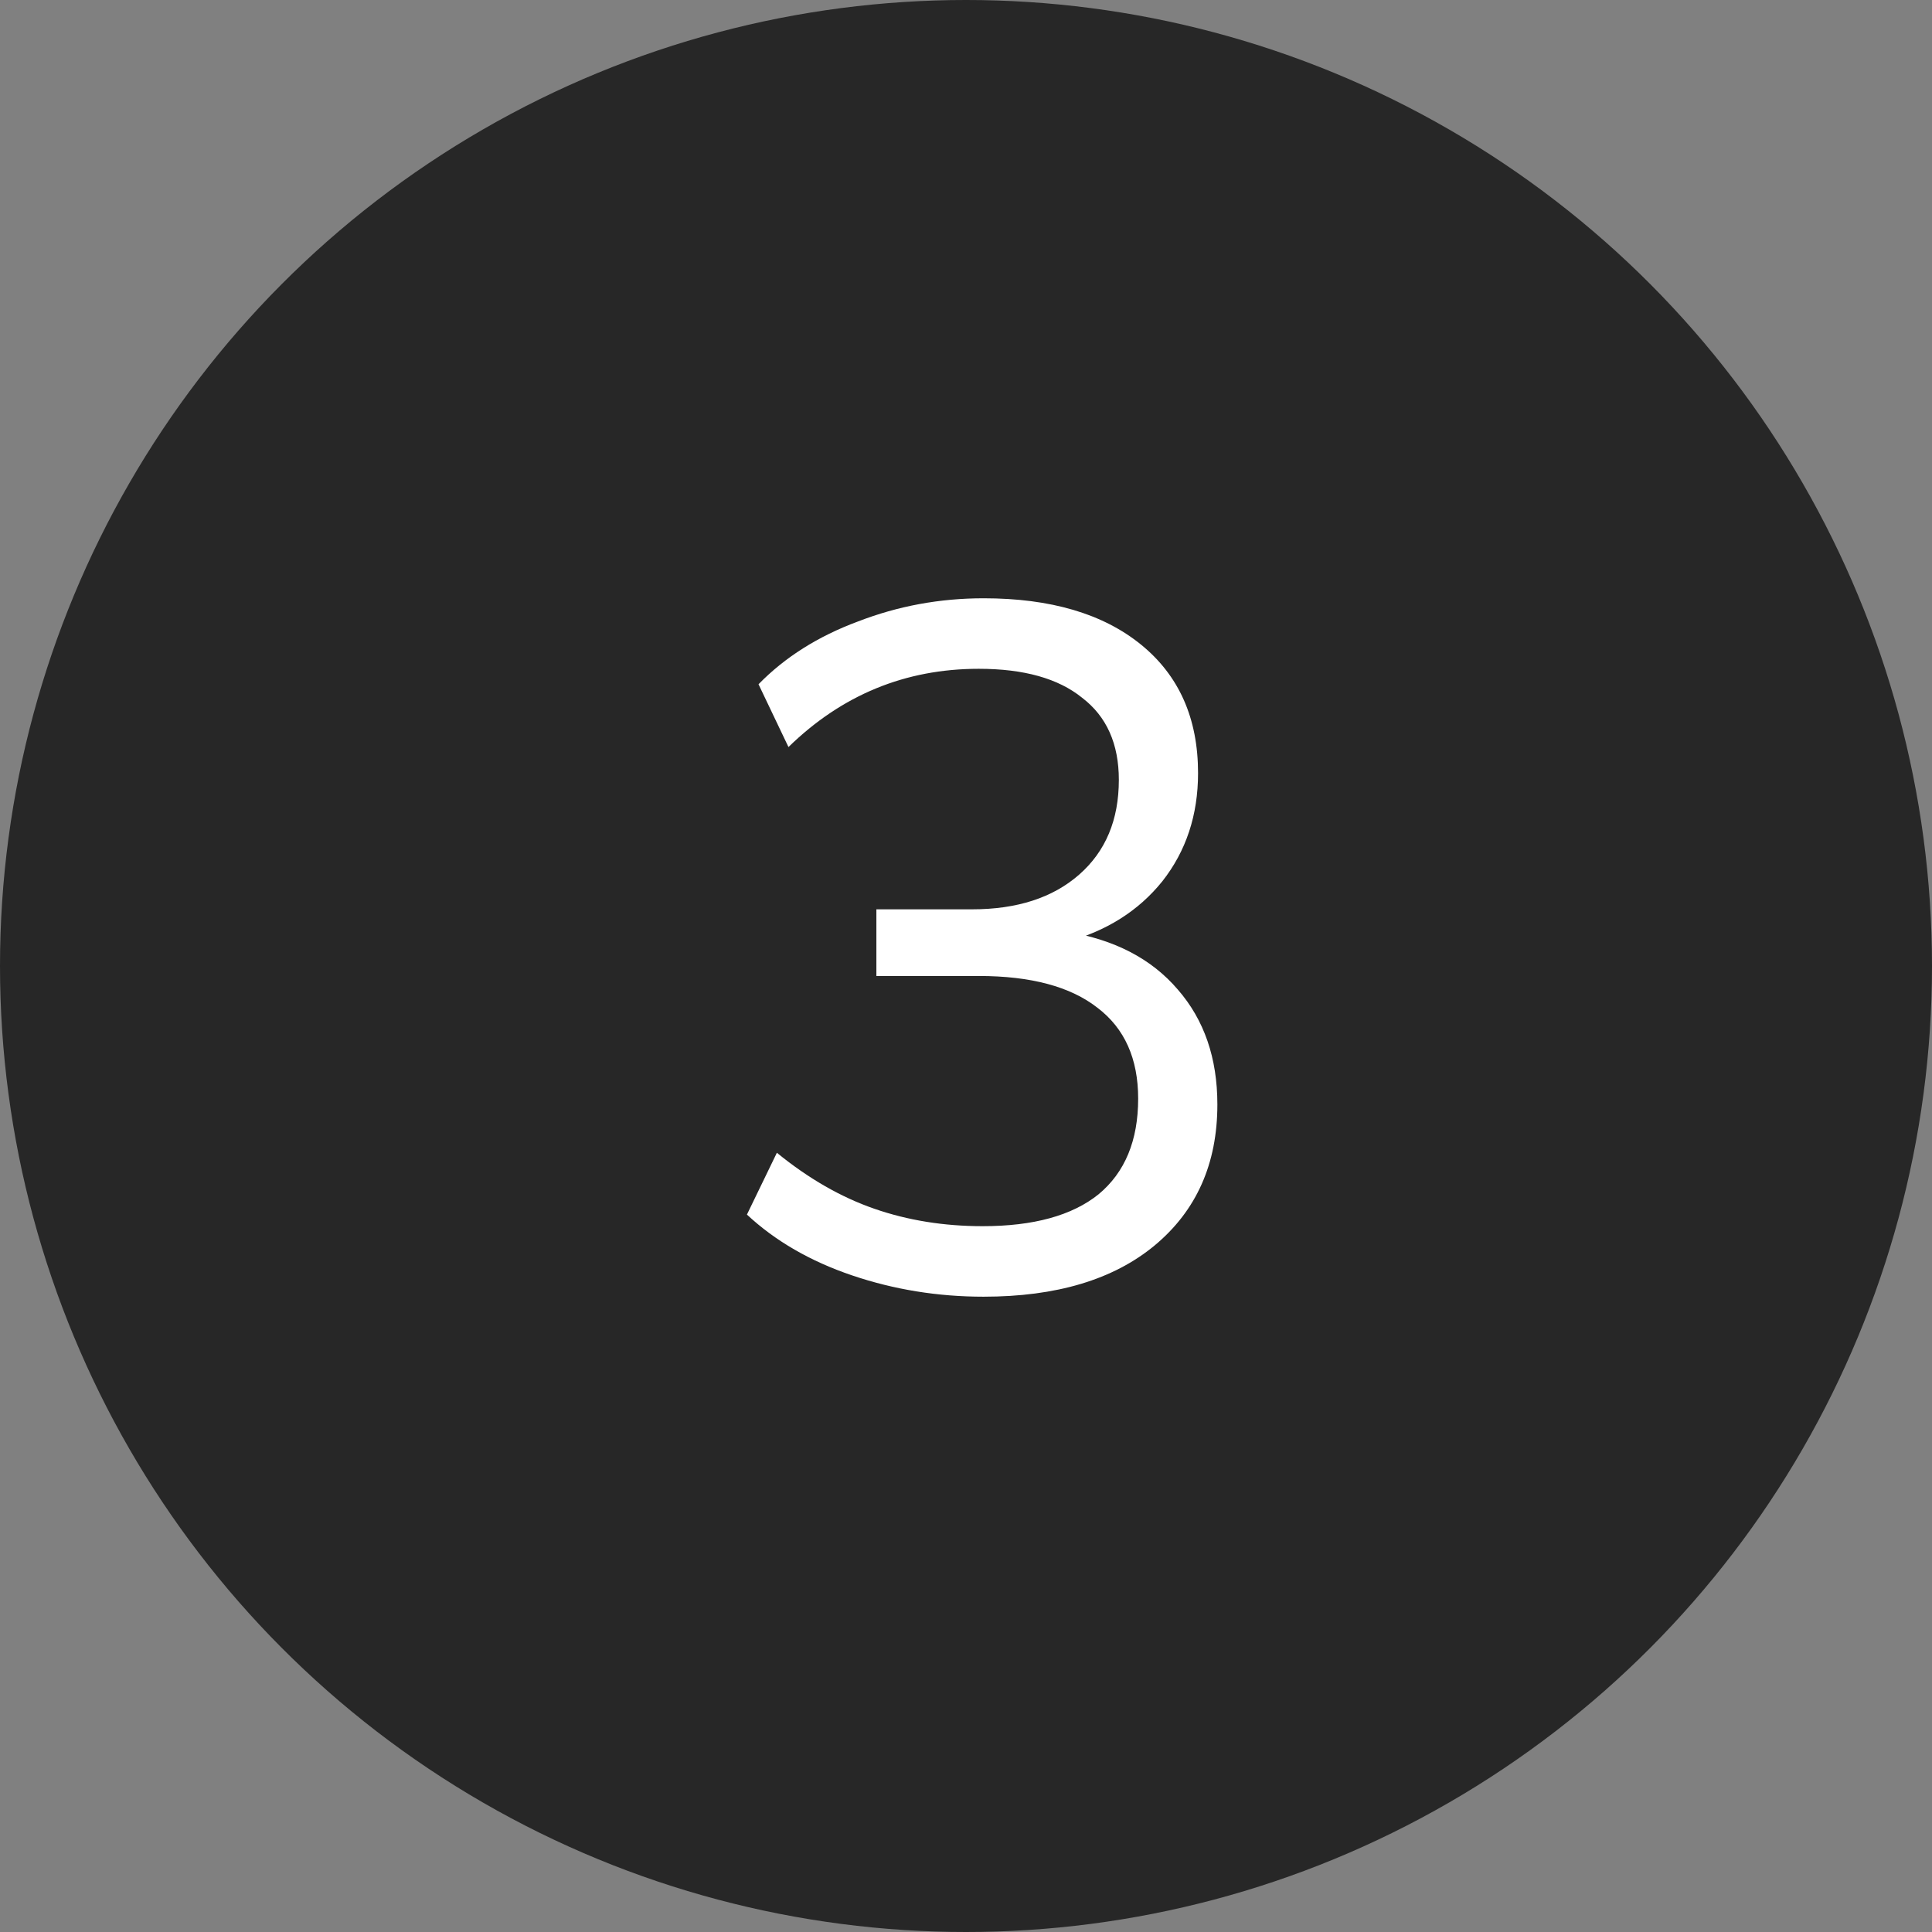
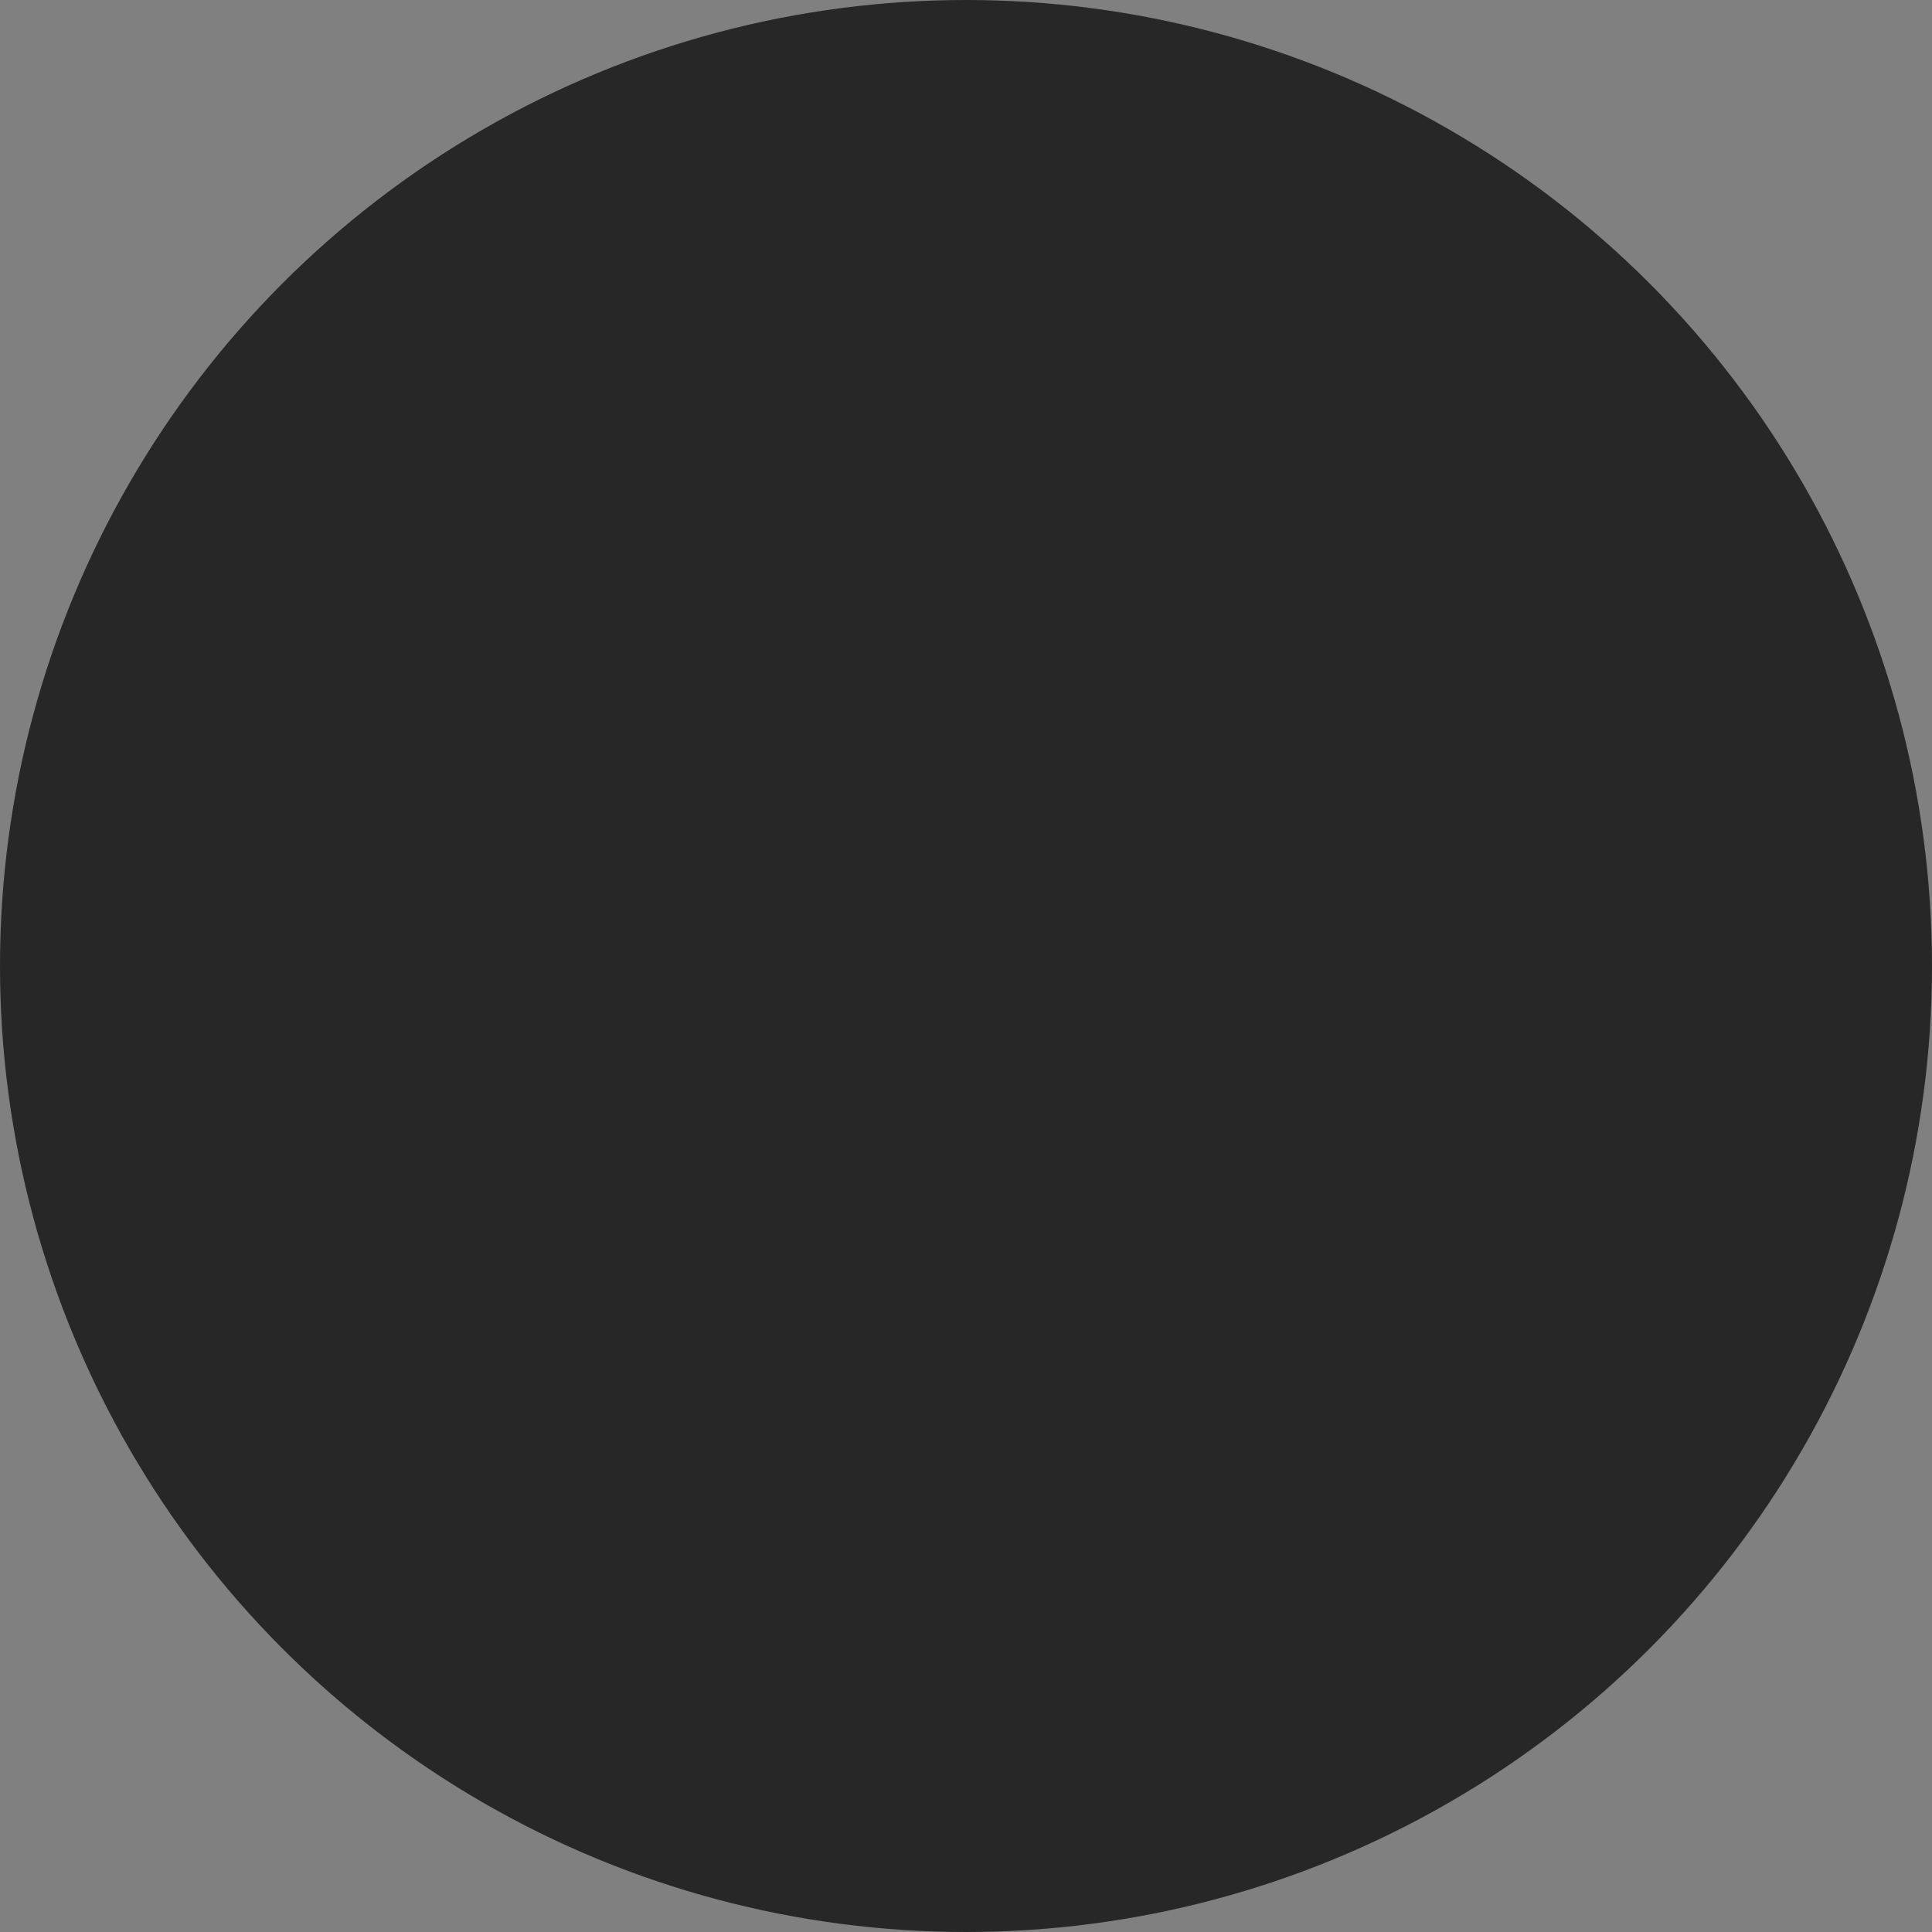
<svg xmlns="http://www.w3.org/2000/svg" width="36" height="36" viewBox="0 0 36 36" fill="none">
  <rect x="0" y="0" width="36" height="36" fill="#808080" stroke="none" />
  <circle cx="18" cy="18" r="18" fill="#272727" />
-   <path d="M18.328 24.162C17.476 24.162 16.66 24.03 15.88 23.766C15.1 23.502 14.446 23.124 13.918 22.632L14.476 21.48C15.064 21.96 15.67 22.308 16.294 22.524C16.918 22.74 17.59 22.848 18.31 22.848C19.258 22.848 19.978 22.65 20.47 22.254C20.962 21.846 21.208 21.252 21.208 20.472C21.208 19.728 20.956 19.164 20.452 18.78C19.948 18.384 19.21 18.186 18.238 18.186H16.33V16.944H18.112C18.952 16.944 19.618 16.728 20.11 16.296C20.602 15.864 20.848 15.276 20.848 14.532C20.848 13.86 20.62 13.35 20.164 13.002C19.72 12.642 19.078 12.462 18.238 12.462C16.87 12.462 15.688 12.948 14.692 13.92L14.134 12.75C14.626 12.246 15.244 11.856 15.988 11.58C16.732 11.292 17.512 11.148 18.328 11.148C19.576 11.148 20.554 11.436 21.262 12.012C21.97 12.588 22.324 13.386 22.324 14.406C22.324 15.186 22.102 15.858 21.658 16.422C21.214 16.974 20.614 17.352 19.858 17.556V17.358C20.758 17.502 21.454 17.862 21.946 18.438C22.438 19.002 22.684 19.716 22.684 20.58C22.684 21.684 22.294 22.56 21.514 23.208C20.746 23.844 19.684 24.162 18.328 24.162Z" fill="white" />
</svg>